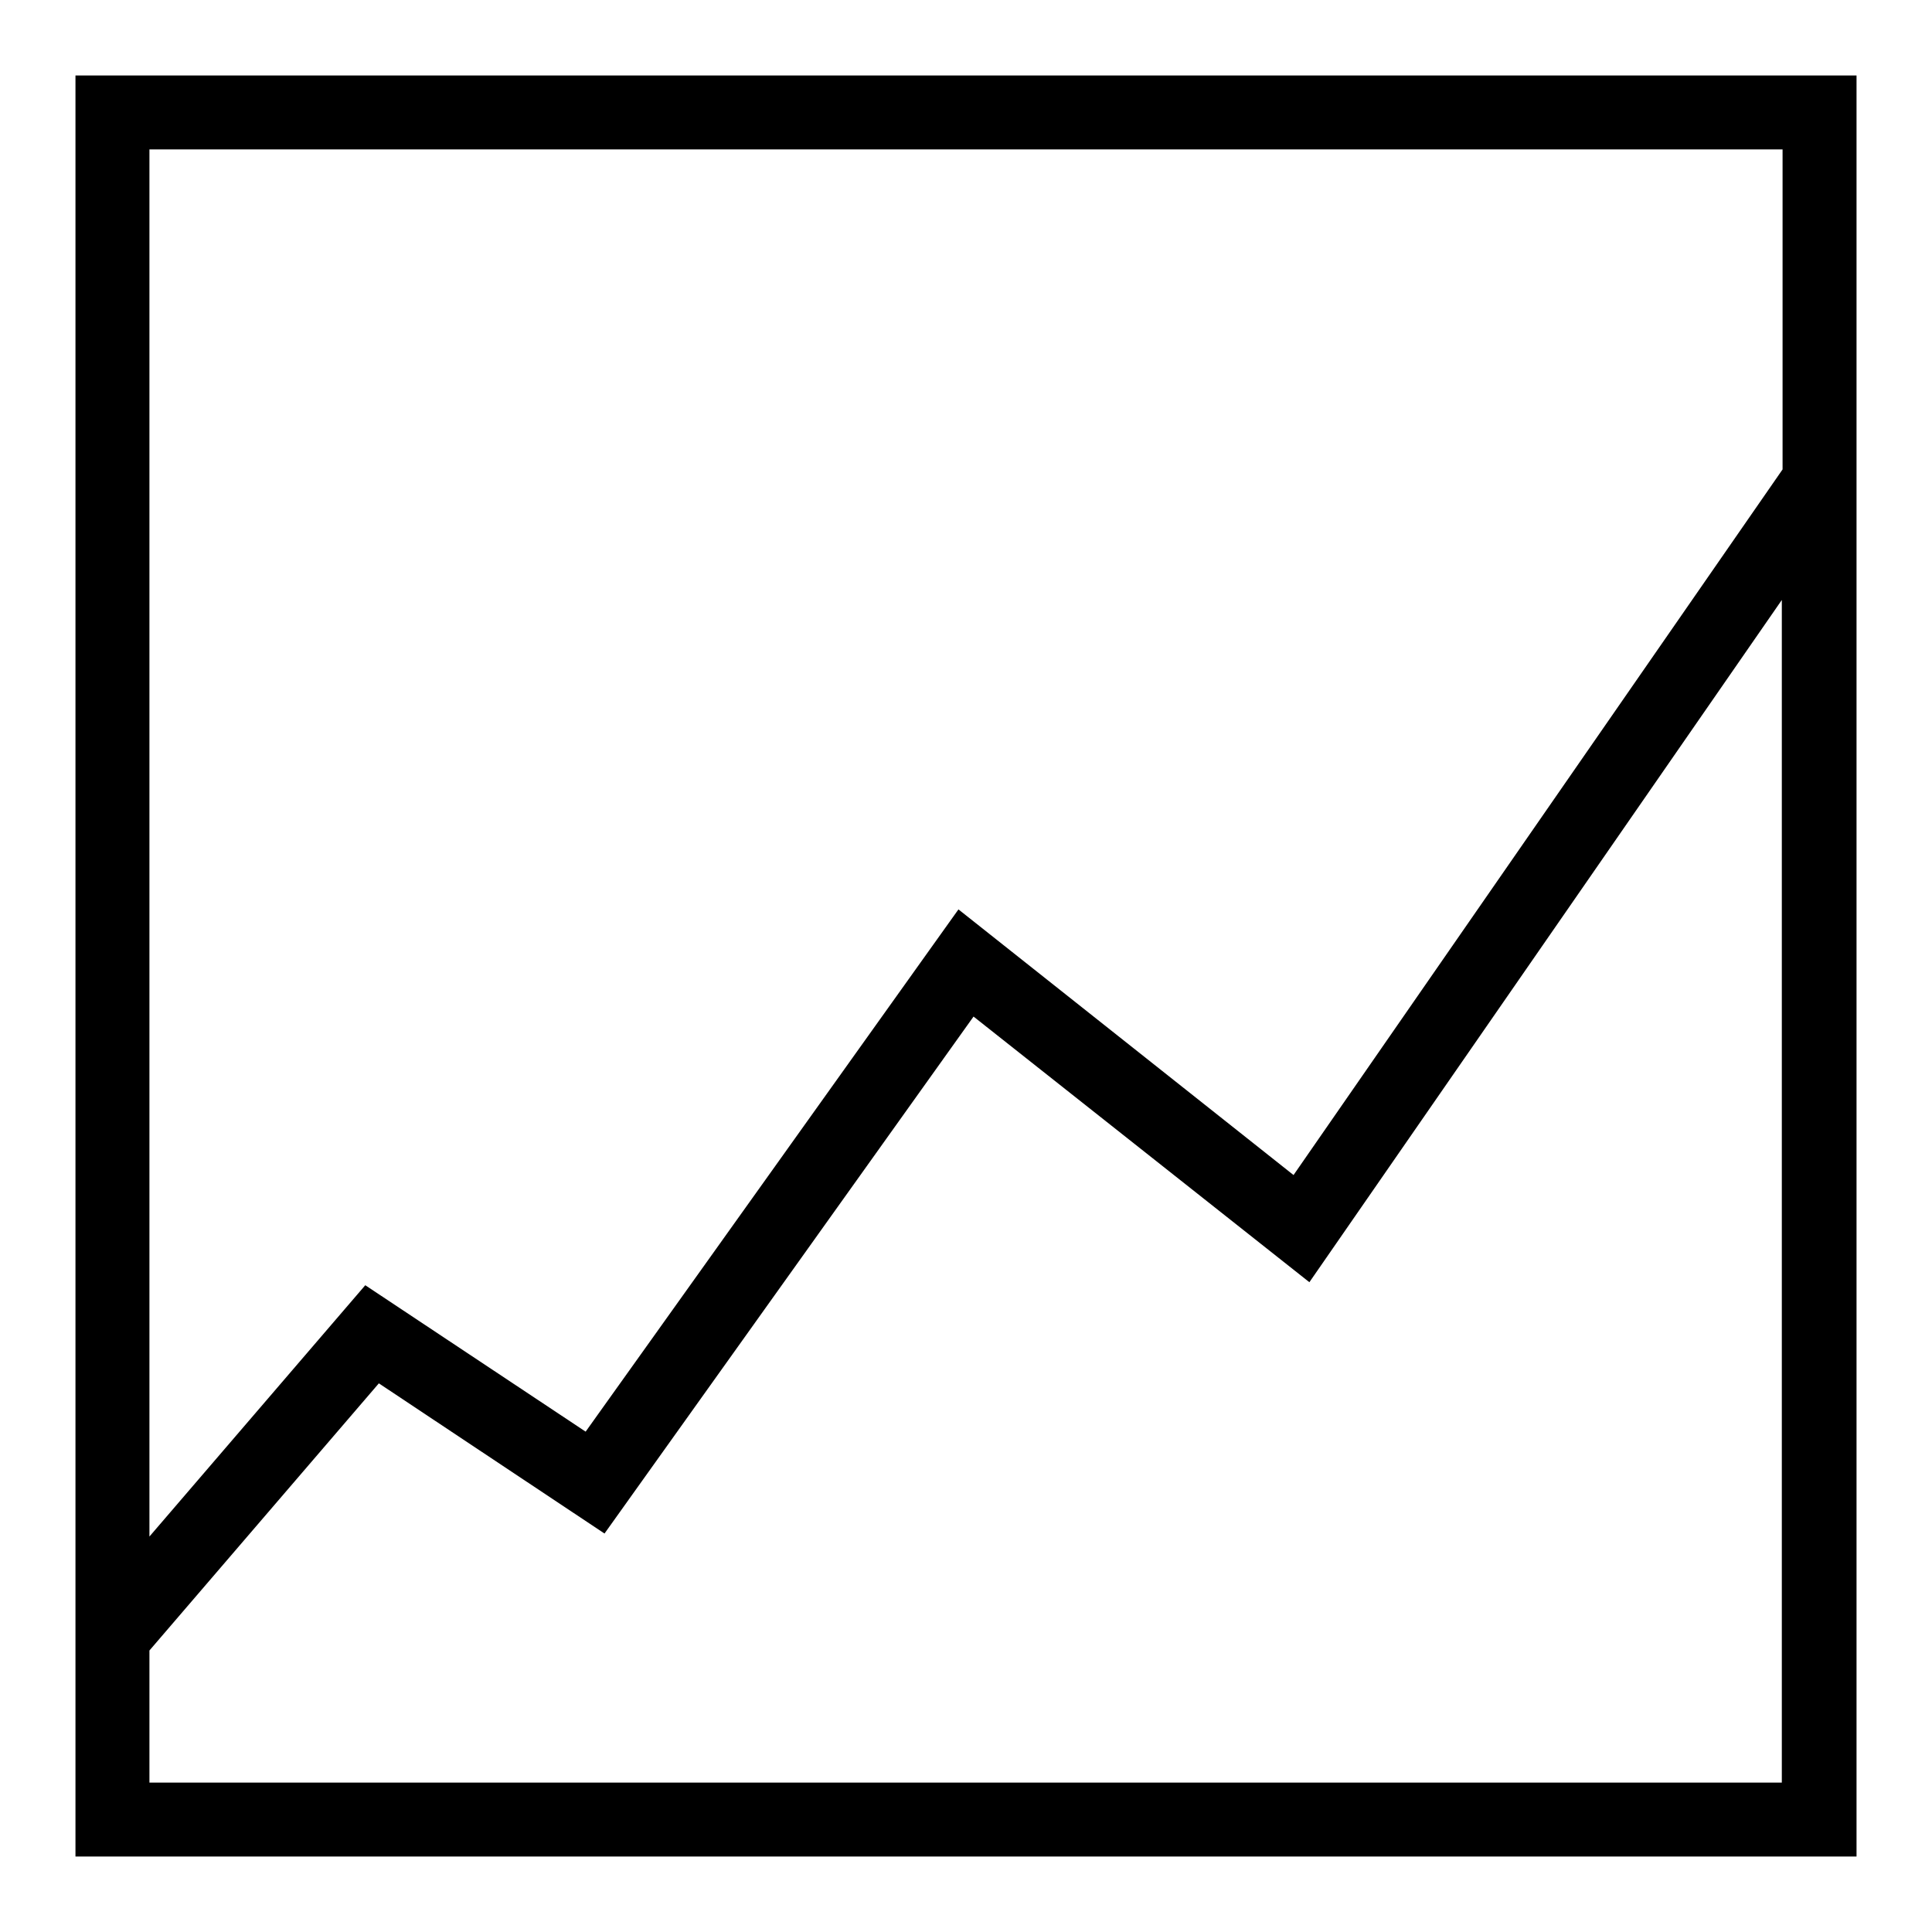
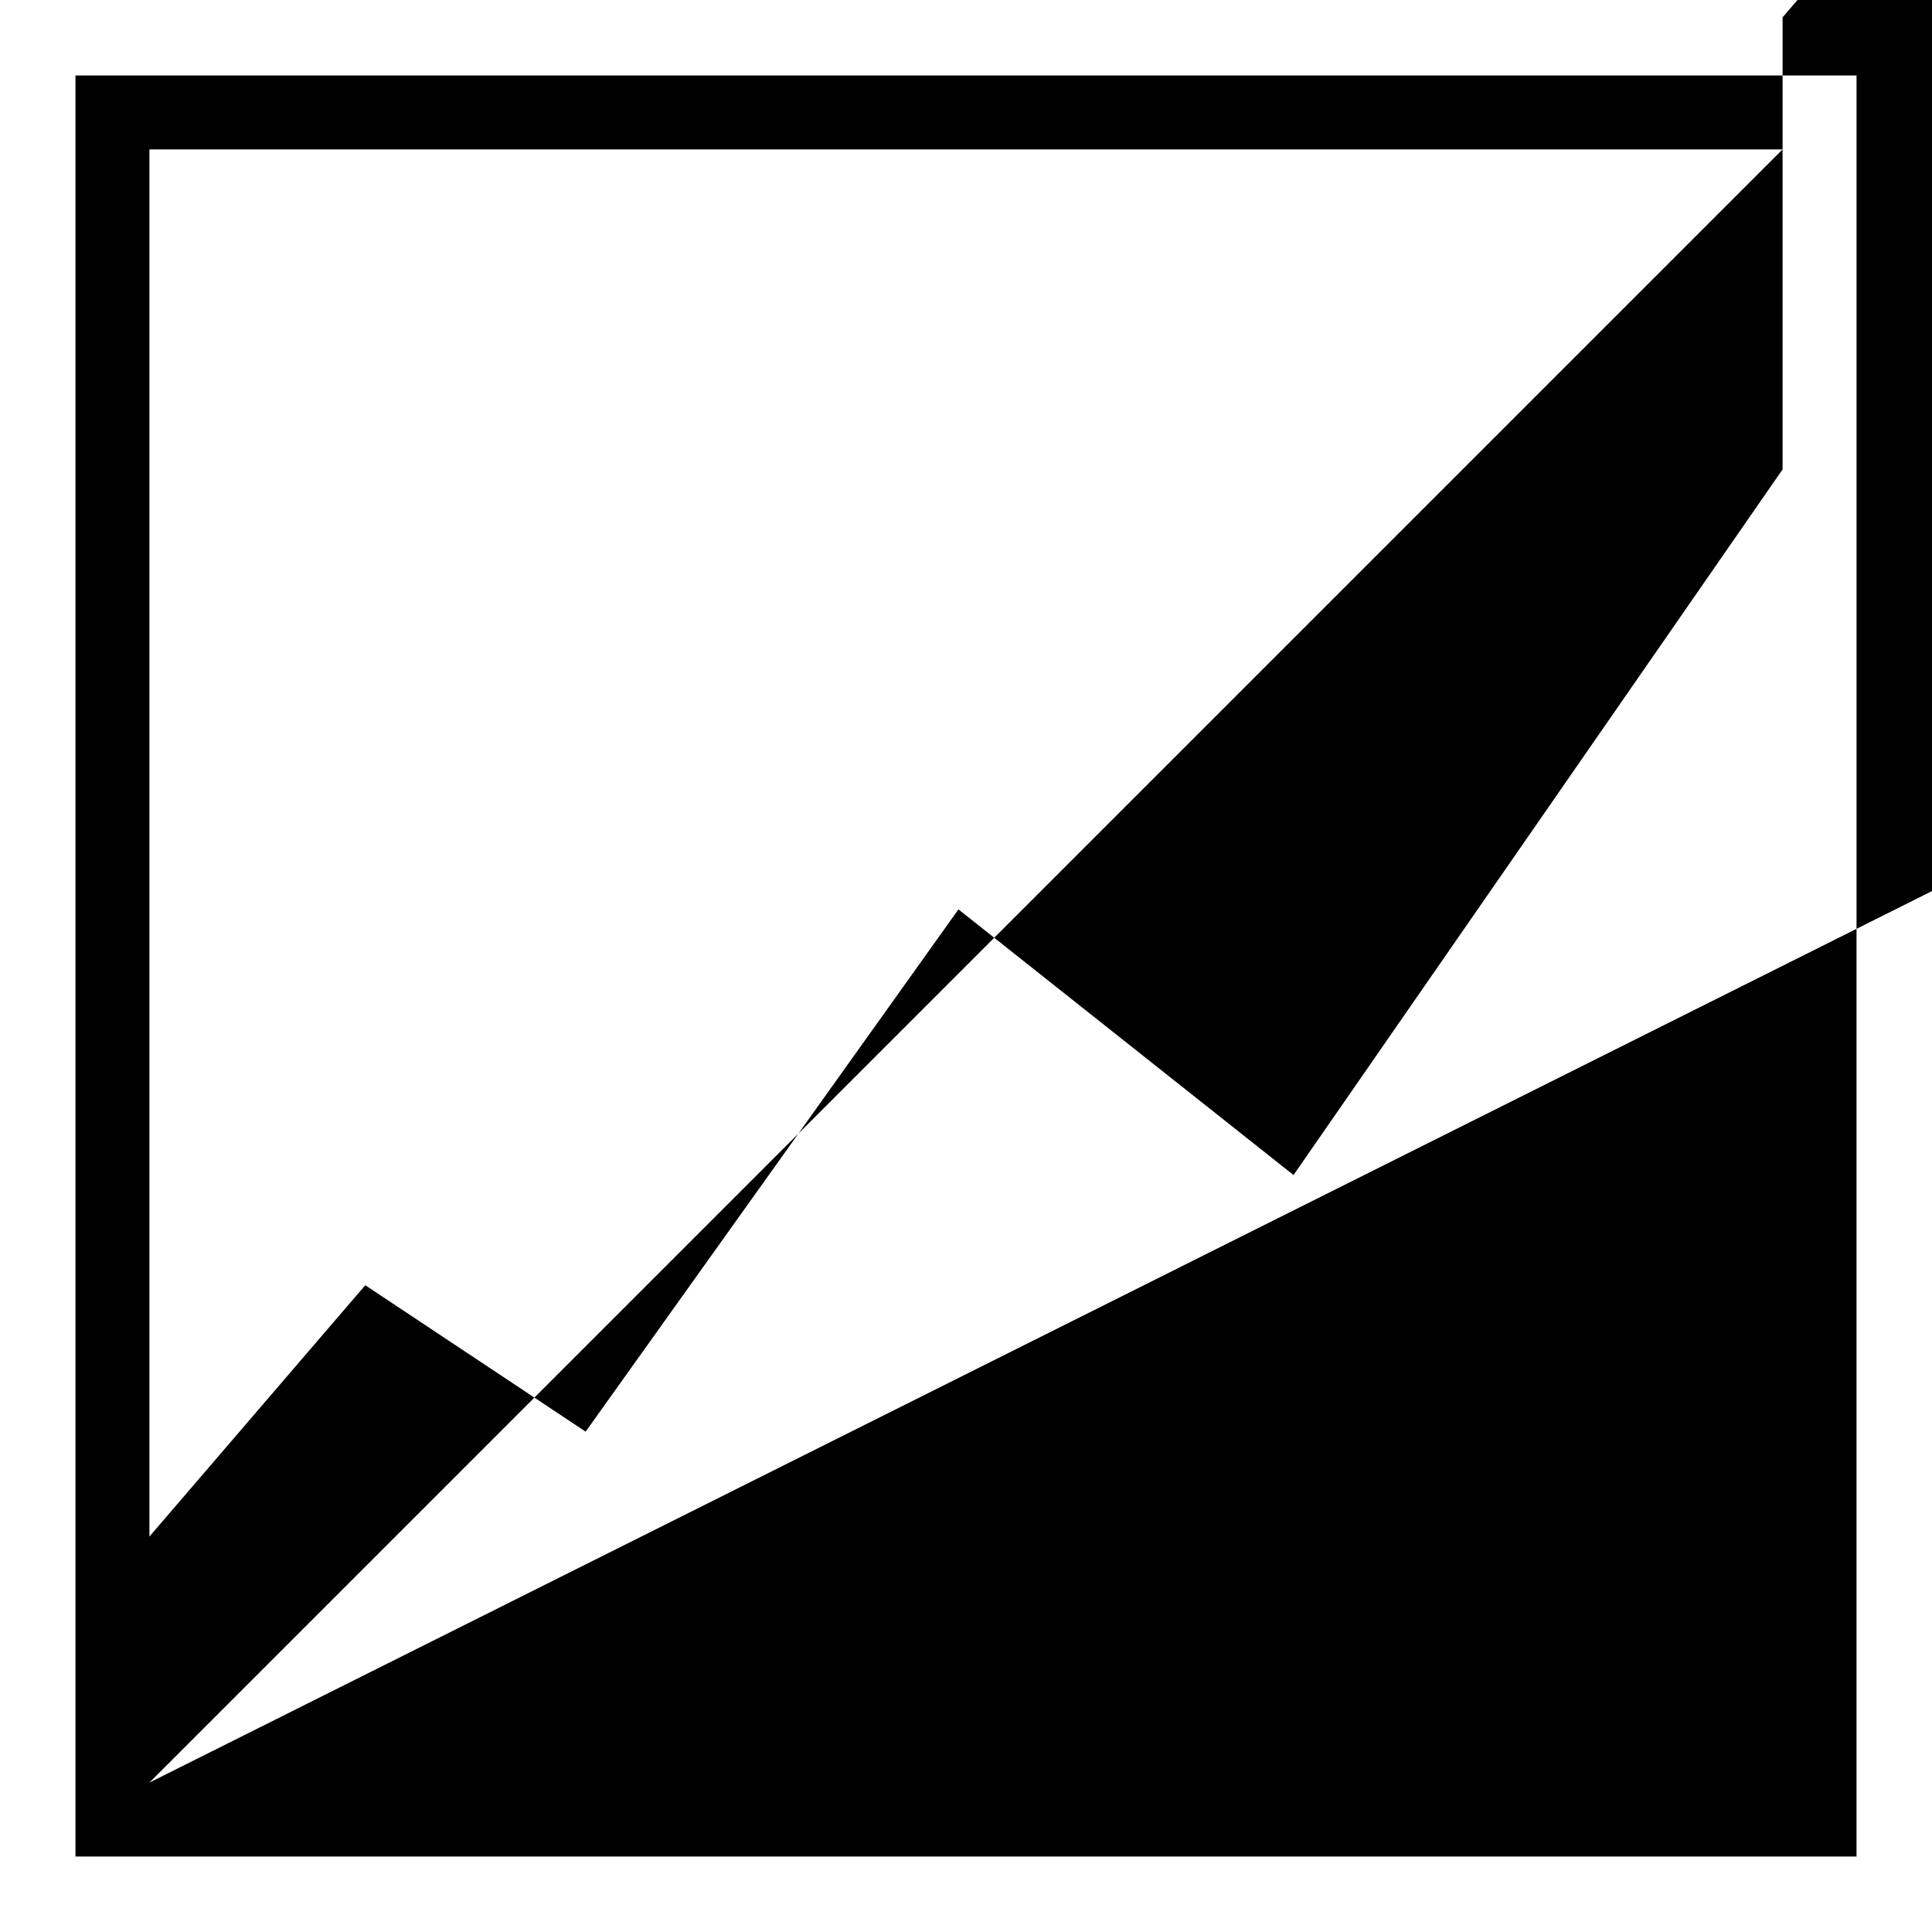
<svg xmlns="http://www.w3.org/2000/svg" version="1.1" x="0px" y="0px" viewBox="0 0 256 256" enable-background="new 0 0 256 256" xml:space="preserve">
  <g>
    <g>
-       <path fill="#000000" d="M10,10v236h236V10H10z M236.2,19.8v42.4l-64.8,93.5L127,120.5l-49.4,69.2l-29.2-19.4l-28.6,33.3V19.8H236.2z M19.8,236.2v-17.5l30.4-35.4l29.9,19.9l48.9-68.5l44.5,35.2l62.6-90.4v156.7L19.8,236.2L19.8,236.2z" />
+       <path fill="#000000" d="M10,10v236h236V10H10z M236.2,19.8v42.4l-64.8,93.5L127,120.5l-49.4,69.2l-29.2-19.4l-28.6,33.3V19.8H236.2z v-17.5l30.4-35.4l29.9,19.9l48.9-68.5l44.5,35.2l62.6-90.4v156.7L19.8,236.2L19.8,236.2z" />
    </g>
  </g>
</svg>